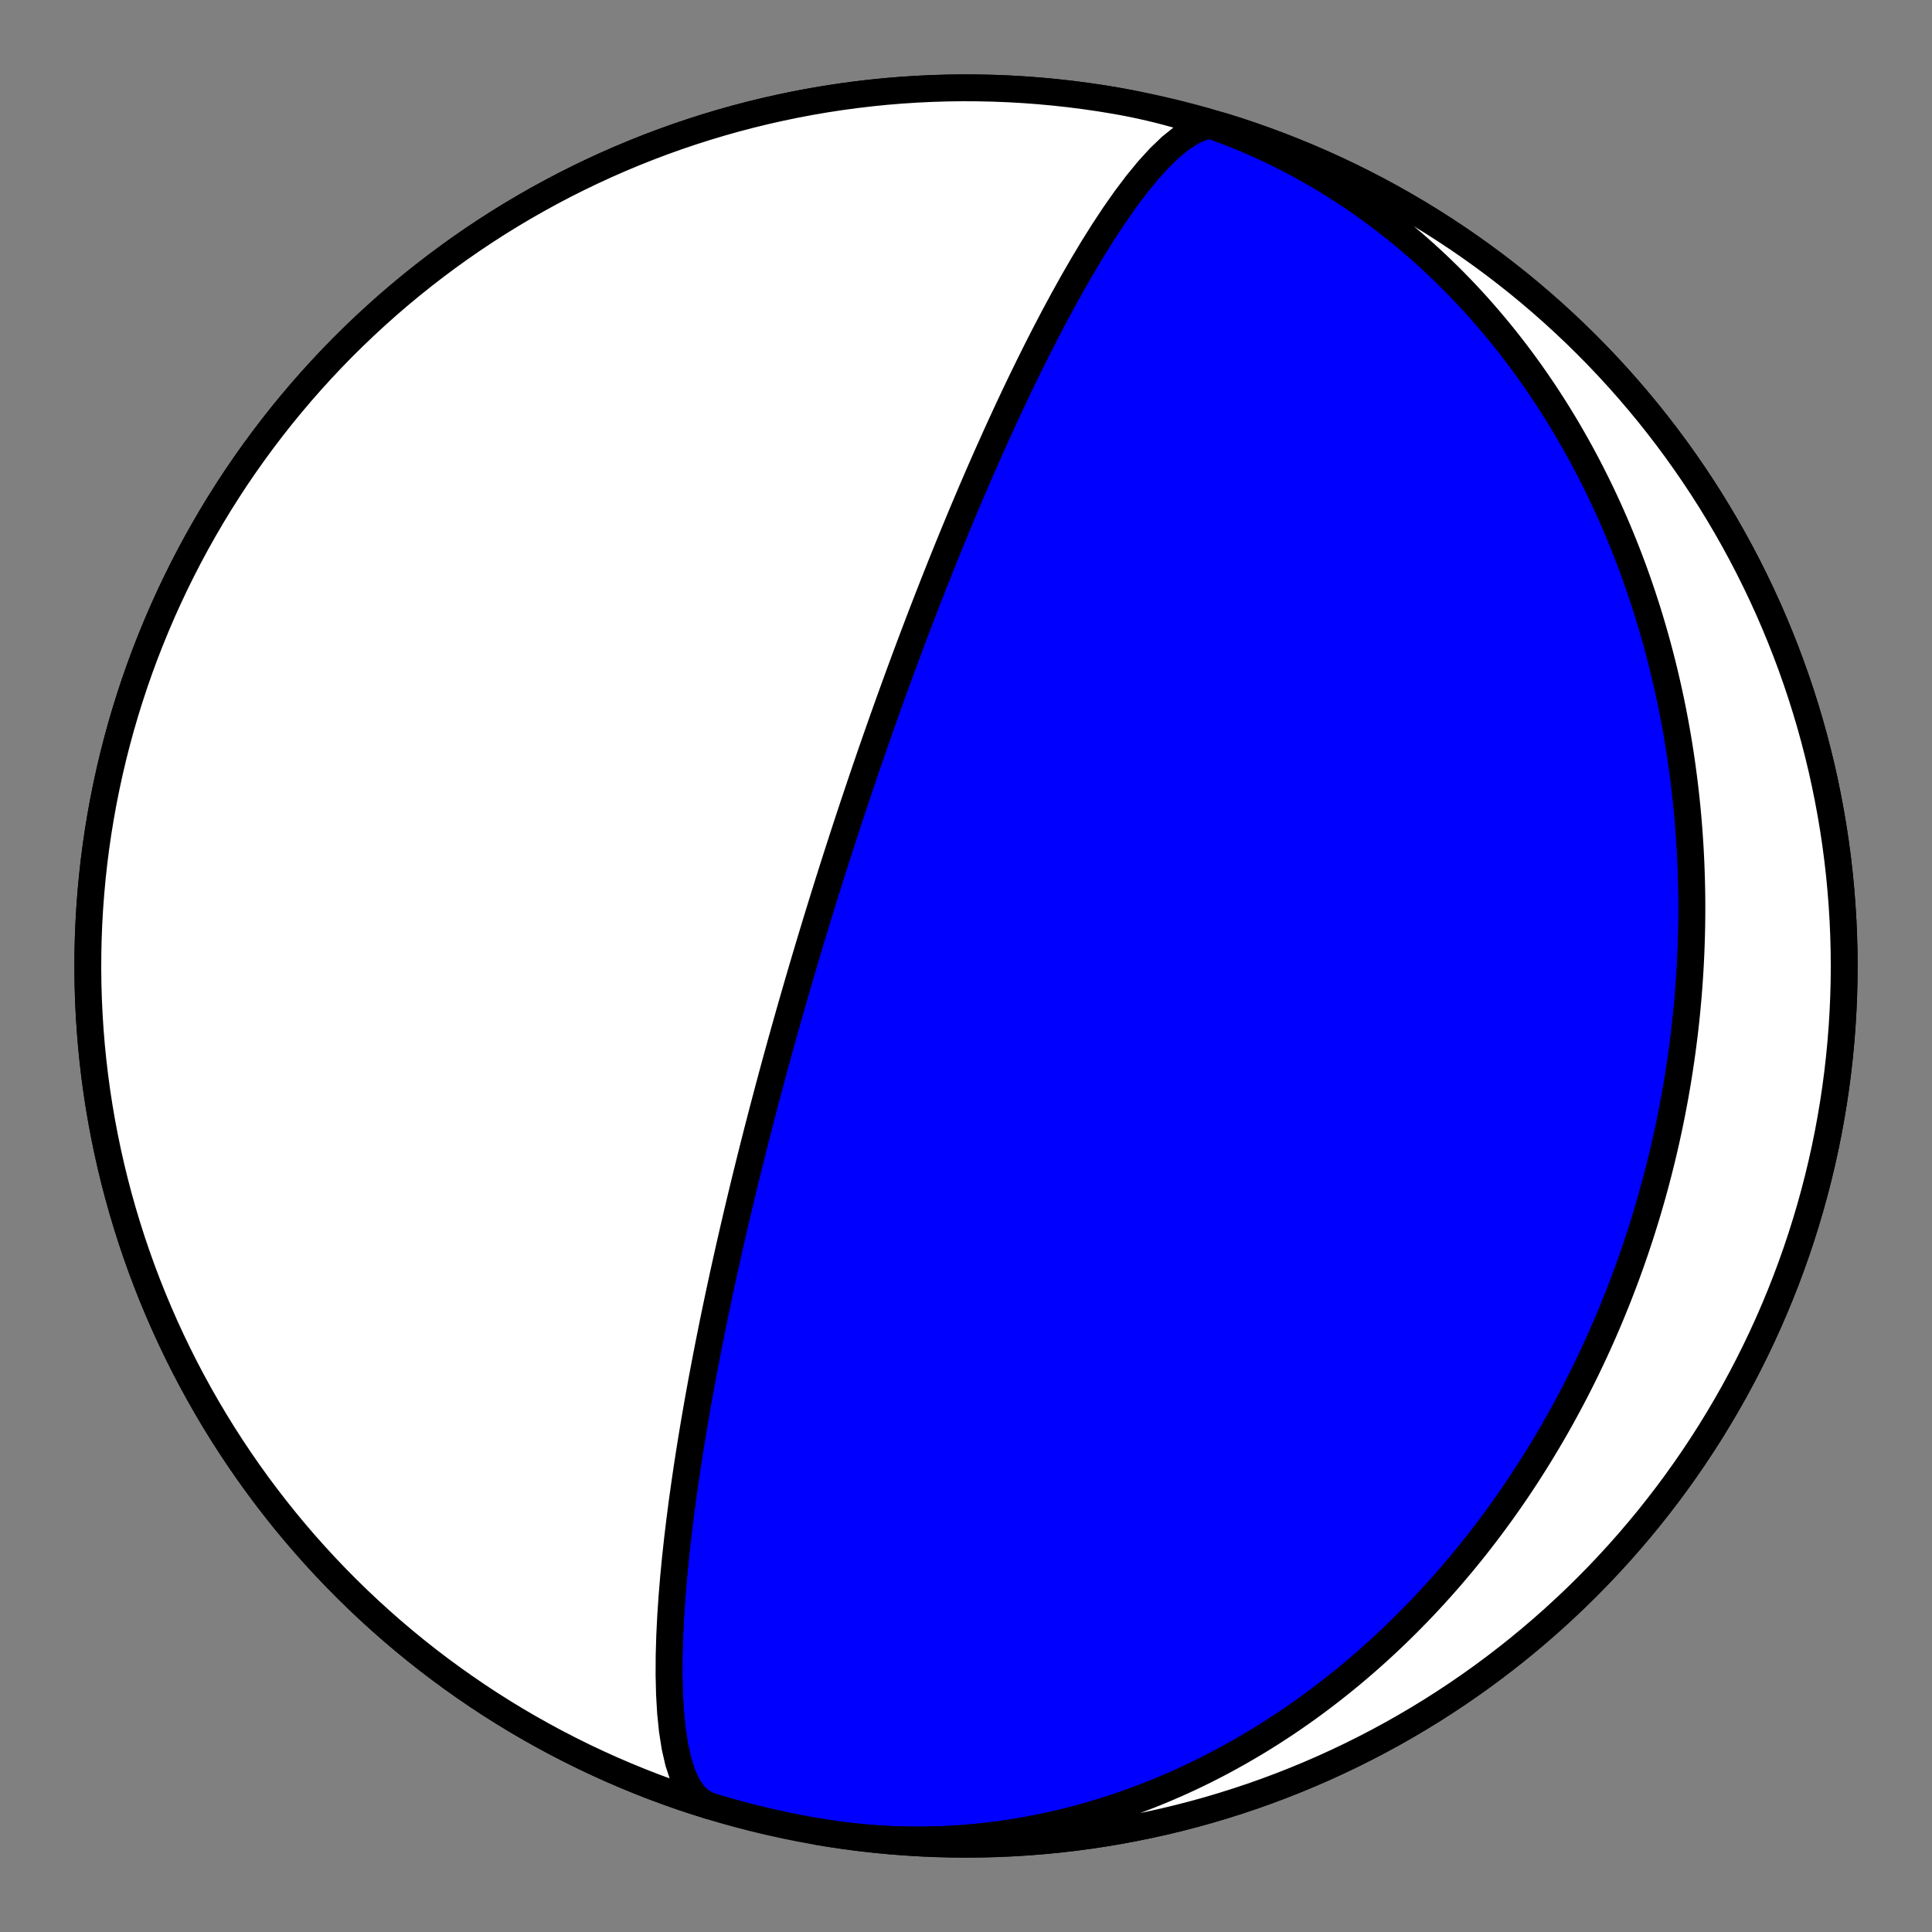
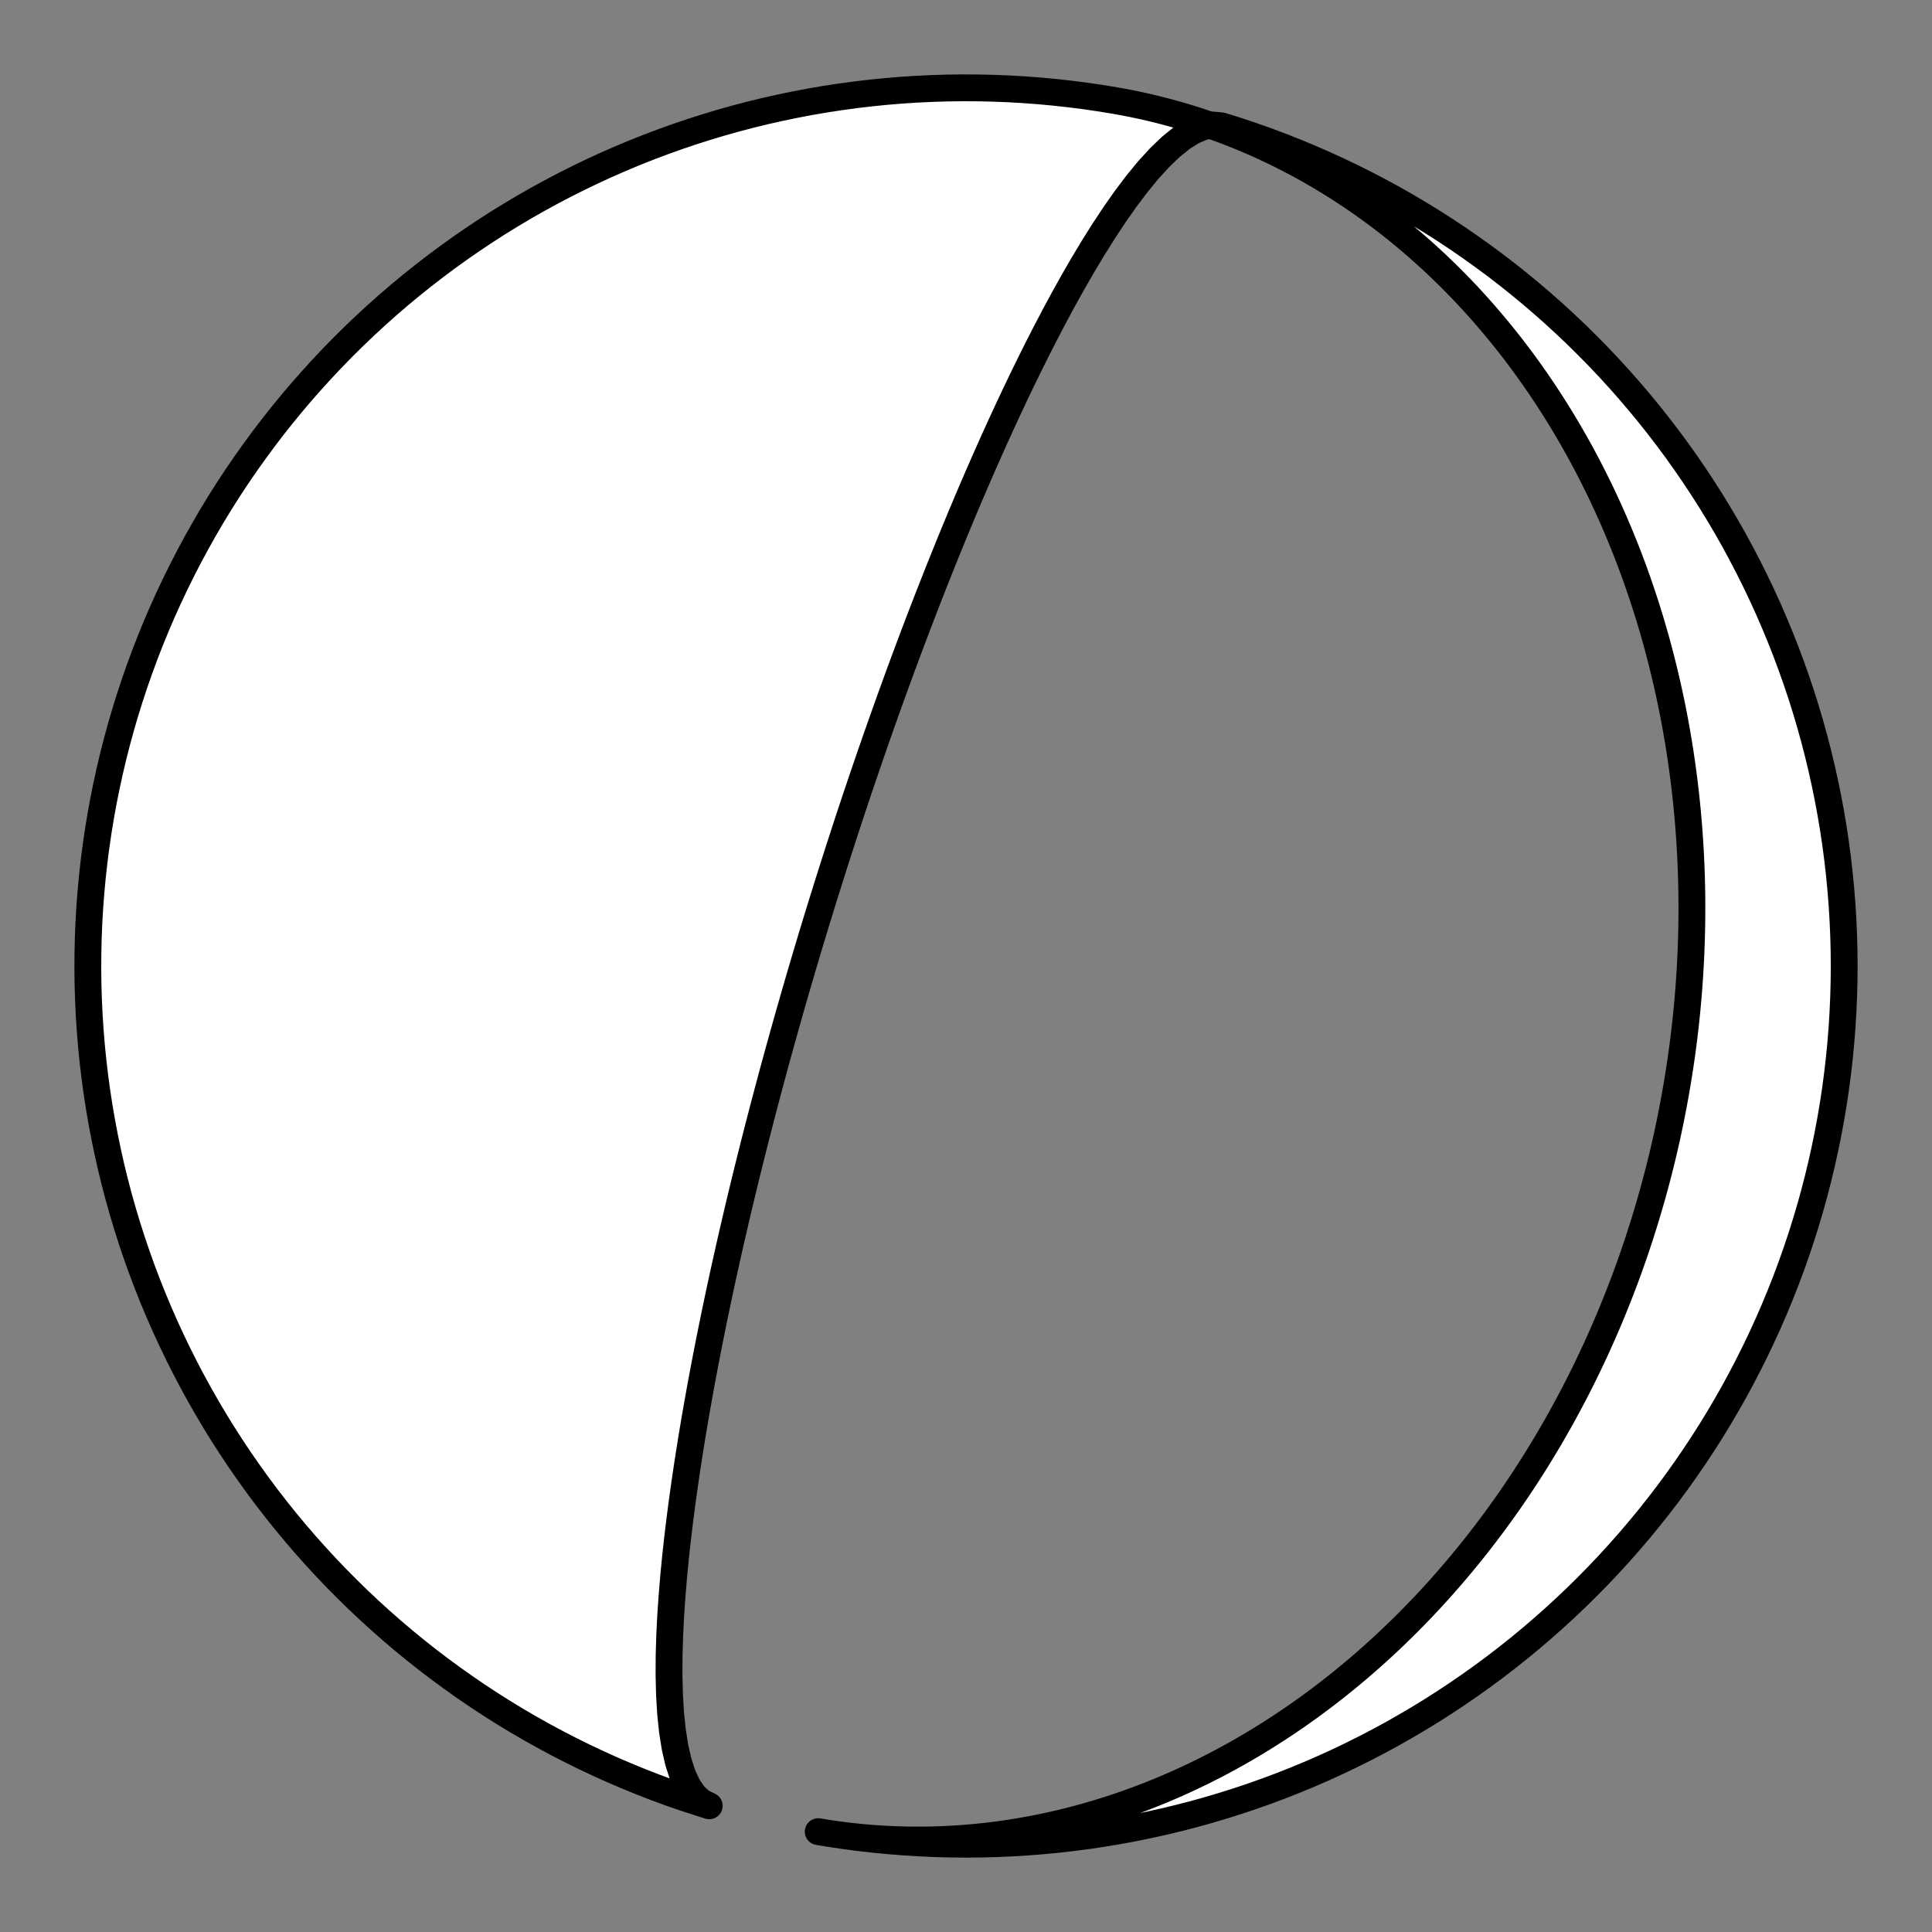
<svg xmlns="http://www.w3.org/2000/svg" height="144pt" version="1.1" viewBox="0 0 144 144" width="144pt">
  <rect x="0" y="0" width="144" height="144" fill="#808080" stroke="none" />
  <defs>
    <style type="text/css">*{stroke-linecap:butt;stroke-linejoin:round;}</style>
  </defs>
  <g id="figure_1">
    <g id="patch_1">
      <path d="M 0 144  L 144 144  L 144 0  L 0 0  z " style="fill:none;" />
    </g>
    <g id="axes_1">
      <g id="PatchCollection_1">
-         <path clip-path="url(#p6a7707f0e3)" d="M 52.863 134.594  L 52.268 134.305  L 51.739 133.822  L 51.278 133.155  L 50.886 132.319  L 50.564 131.331  L 50.308 130.211  L 50.115 128.981  L 49.98 127.662  L 49.899 126.275  L 49.865 124.84  L 49.872 123.374  L 49.916 121.893  L 49.99 120.411  L 50.091 118.939  L 50.212 117.486  L 50.351 116.06  L 50.504 114.666  L 50.667 113.309  L 50.838 111.991  L 51.016 110.714  L 51.197 109.481  L 51.38 108.29  L 51.565 107.142  L 51.749 106.037  L 51.933 104.974  L 52.115 103.951  L 52.294 102.967  L 52.472 102.022  L 52.646 101.113  L 52.816 100.24  L 52.984 99.4  L 53.147 98.593  L 53.307 97.816  L 53.464 97.068  L 53.616 96.349  L 53.765 95.656  L 53.91 94.988  L 54.052 94.345  L 54.19 93.725  L 54.324 93.126  L 54.455 92.548  L 54.583 91.991  L 54.708 91.451  L 54.829 90.93  L 54.947 90.426  L 55.063 89.938  L 55.175 89.466  L 55.285 89.008  L 55.392 88.565  L 55.496 88.135  L 55.598 87.717  L 55.698 87.312  L 55.795 86.919  L 55.89 86.536  L 55.983 86.164  L 56.074 85.803  L 56.162 85.451  L 56.249 85.109  L 56.334 84.775  L 56.417 84.45  L 56.498 84.133  L 56.578 83.824  L 56.656 83.523  L 56.732 83.228  L 56.807 82.941  L 56.88 82.66  L 56.952 82.385  L 57.023 82.117  L 57.092 81.855  L 57.16 81.598  L 57.227 81.347  L 57.292 81.1  L 57.357 80.859  L 57.42 80.623  L 57.482 80.391  L 57.543 80.164  L 57.603 79.941  L 57.663 79.723  L 57.721 79.508  L 57.778 79.297  L 57.835 79.09  L 57.89 78.887  L 57.945 78.687  L 57.999 78.49  L 58.052 78.297  L 58.105 78.107  L 58.157 77.92  L 58.208 77.735  L 58.258 77.554  L 58.308 77.375  L 58.357 77.199  L 58.405 77.025  L 58.453 76.854  L 58.501 76.686  L 58.547 76.519  L 58.594 76.355  L 58.639 76.193  L 58.685 76.033  L 58.729 75.875  L 58.773 75.719  L 58.817 75.565  L 58.861 75.412  L 58.903 75.262  L 58.946 75.113  L 58.988 74.966  L 59.03 74.82  L 59.071 74.676  L 59.112 74.533  L 59.153 74.392  L 59.193 74.252  L 59.233 74.114  L 59.272 73.977  L 59.312 73.841  L 59.351 73.706  L 59.389 73.573  L 59.428 73.441  L 59.466 73.309  L 59.504 73.179  L 59.542 73.05  L 59.579 72.922  L 59.616 72.795  L 59.653 72.668  L 59.69 72.543  L 59.727 72.419  L 59.763 72.295  L 59.799 72.172  L 59.835 72.05  L 59.871 71.928  L 59.907 71.808  L 59.942 71.688  L 59.978 71.568  L 60.013 71.449  L 60.048 71.331  L 60.083 71.213  L 60.118 71.096  L 60.153 70.98  L 60.187 70.864  L 60.222 70.748  L 60.256 70.633  L 60.291 70.518  L 60.325 70.403  L 60.359 70.289  L 60.394 70.176  L 60.428 70.062  L 60.462 69.949  L 60.496 69.836  L 60.53 69.724  L 60.564 69.611  L 60.598 69.499  L 60.632 69.387  L 60.666 69.275  L 60.7 69.164  L 60.734 69.052  L 60.767 68.941  L 60.801 68.829  L 60.835 68.718  L 60.869 68.607  L 60.903 68.495  L 60.937 68.384  L 60.972 68.273  L 61.006 68.161  L 61.04 68.05  L 61.074 67.938  L 61.109 67.827  L 61.143 67.715  L 61.178 67.603  L 61.212 67.491  L 61.247 67.379  L 61.282 67.266  L 61.317 67.153  L 61.352 67.04  L 61.387 66.927  L 61.423 66.813  L 61.458 66.699  L 61.494 66.585  L 61.53 66.47  L 61.566 66.355  L 61.602 66.239  L 61.638 66.123  L 61.675 66.007  L 61.711 65.89  L 61.748 65.772  L 61.786 65.654  L 61.823 65.535  L 61.861 65.416  L 61.899 65.296  L 61.937 65.176  L 61.975 65.054  L 62.014 64.932  L 62.053 64.809  L 62.092 64.686  L 62.132 64.561  L 62.171 64.436  L 62.212 64.31  L 62.252 64.183  L 62.293 64.055  L 62.334 63.926  L 62.376 63.796  L 62.418 63.665  L 62.461 63.533  L 62.504 63.4  L 62.547 63.265  L 62.591 63.13  L 62.635 62.993  L 62.68 62.855  L 62.725 62.715  L 62.77 62.574  L 62.817 62.432  L 62.863 62.288  L 62.911 62.143  L 62.959 61.996  L 63.007 61.847  L 63.056 61.697  L 63.106 61.545  L 63.157 61.391  L 63.208 61.236  L 63.26 61.078  L 63.312 60.918  L 63.366 60.757  L 63.42 60.593  L 63.475 60.427  L 63.531 60.259  L 63.588 60.088  L 63.645 59.915  L 63.704 59.739  L 63.763 59.561  L 63.824 59.38  L 63.886 59.197  L 63.948 59.01  L 64.012 58.82  L 64.077 58.628  L 64.143 58.432  L 64.211 58.233  L 64.279 58.03  L 64.349 57.824  L 64.421 57.614  L 64.494 57.4  L 64.568 57.182  L 64.644 56.961  L 64.722 56.735  L 64.801 56.504  L 64.882 56.269  L 64.965 56.029  L 65.05 55.784  L 65.137 55.534  L 65.226 55.278  L 65.317 55.017  L 65.411 54.751  L 65.507 54.478  L 65.605 54.199  L 65.706 53.913  L 65.809 53.621  L 65.916 53.321  L 66.025 53.014  L 66.138 52.699  L 66.253 52.377  L 66.372 52.046  L 66.495 51.706  L 66.621 51.357  L 66.752 50.998  L 66.886 50.63  L 67.025 50.251  L 67.168 49.861  L 67.316 49.46  L 67.469 49.047  L 67.628 48.621  L 67.792 48.183  L 67.962 47.731  L 68.138 47.264  L 68.321 46.782  L 68.51 46.285  L 68.707 45.771  L 68.912 45.24  L 69.125 44.691  L 69.347 44.122  L 69.578 43.534  L 69.819 42.925  L 70.07 42.294  L 70.332 41.64  L 70.606 40.962  L 70.892 40.259  L 71.192 39.53  L 71.505 38.774  L 71.834 37.988  L 72.178 37.174  L 72.539 36.328  L 72.918 35.45  L 73.316 34.54  L 73.734 33.596  L 74.173 32.617  L 74.634 31.603  L 75.119 30.554  L 75.629 29.47  L 76.164 28.351  L 76.727 27.199  L 77.317 26.015  L 77.936 24.803  L 78.584 23.566  L 79.262 22.308  L 79.969 21.037  L 80.705 19.761  L 81.468 18.489  L 82.256 17.233  L 83.066 16.007  L 83.894 14.828  L 84.736 13.711  L 85.584 12.678  L 86.433 11.748  L 87.273 10.941  L 88.097 10.278  L 88.894 9.776  L 89.655 9.452  L 90.372 9.317  L 91.037 9.378  L 91.137 9.406  L 92.227 9.749  L 93.31 10.112  L 94.387 10.493  L 95.457 10.893  L 96.52 11.312  L 97.575 11.749  L 98.623 12.204  L 99.662 12.678  L 100.693 13.17  L 101.716 13.68  L 102.729 14.207  L 103.733 14.752  L 104.727 15.315  L 105.712 15.895  L 106.686 16.491  L 107.649 17.105  L 108.602 17.736  L 109.543 18.383  L 110.473 19.046  L 111.392 19.726  L 112.298 20.421  L 113.192 21.132  L 114.073 21.859  L 114.942 22.601  L 115.798 23.358  L 116.64 24.13  L 117.469 24.916  L 118.283 25.717  L 119.084 26.531  L 119.87 27.36  L 120.642 28.202  L 121.399 29.058  L 122.141 29.927  L 122.868 30.808  L 123.579 31.702  L 124.274 32.608  L 124.954 33.527  L 125.617 34.457  L 126.264 35.398  L 126.895 36.351  L 127.509 37.314  L 128.105 38.288  L 128.685 39.273  L 129.248 40.267  L 129.793 41.271  L 130.32 42.284  L 130.83 43.307  L 131.322 44.338  L 131.796 45.377  L 132.251 46.425  L 132.688 47.48  L 133.107 48.543  L 133.507 49.613  L 133.888 50.69  L 134.251 51.773  L 134.594 52.863  L 134.919 53.958  L 135.224 55.059  L 135.51 56.165  L 135.777 57.276  L 136.024 58.391  L 136.252 59.511  L 136.46 60.634  L 136.649 61.761  L 136.818 62.89  L 136.967 64.023  L 137.096 65.158  L 137.205 66.295  L 137.295 67.434  L 137.365 68.574  L 137.415 69.716  L 137.445 70.858  L 137.455 72  L 137.445 73.142  L 137.415 74.284  L 137.365 75.426  L 137.295 76.566  L 137.205 77.705  L 137.096 78.842  L 136.967 79.977  L 136.818 81.11  L 136.649 82.239  L 136.46 83.366  L 136.252 84.489  L 136.024 85.609  L 135.777 86.724  L 135.51 87.835  L 135.224 88.941  L 134.919 90.042  L 134.594 91.137  L 134.251 92.227  L 133.888 93.31  L 133.507 94.387  L 133.107 95.457  L 132.688 96.52  L 132.251 97.575  L 131.796 98.623  L 131.322 99.662  L 130.83 100.693  L 130.32 101.716  L 129.793 102.729  L 129.248 103.733  L 128.685 104.727  L 128.105 105.712  L 127.509 106.686  L 126.895 107.649  L 126.264 108.602  L 125.617 109.543  L 124.954 110.473  L 124.274 111.392  L 123.579 112.298  L 122.868 113.192  L 122.141 114.073  L 121.399 114.942  L 120.642 115.798  L 119.87 116.64  L 119.084 117.469  L 118.283 118.283  L 117.469 119.084  L 116.64 119.87  L 115.798 120.642  L 114.942 121.399  L 114.073 122.141  L 113.192 122.868  L 112.298 123.579  L 111.392 124.274  L 110.473 124.954  L 109.543 125.617  L 108.602 126.264  L 107.649 126.895  L 106.686 127.509  L 105.712 128.105  L 104.727 128.685  L 103.733 129.248  L 102.729 129.793  L 101.716 130.32  L 100.693 130.83  L 99.662 131.322  L 98.623 131.796  L 97.575 132.251  L 96.52 132.688  L 95.457 133.107  L 94.387 133.507  L 93.31 133.888  L 92.227 134.251  L 91.137 134.594  L 90.042 134.919  L 88.941 135.224  L 87.835 135.51  L 86.724 135.777  L 85.609 136.024  L 84.489 136.252  L 83.366 136.46  L 82.239 136.649  L 81.11 136.818  L 79.977 136.967  L 78.842 137.096  L 77.705 137.205  L 76.566 137.295  L 75.426 137.365  L 74.284 137.415  L 73.142 137.445  L 72 137.455  L 70.858 137.445  L 69.716 137.415  L 68.574 137.365  L 67.434 137.295  L 66.295 137.205  L 65.158 137.096  L 64.023 136.967  L 62.89 136.818  L 61.761 136.649  L 60.634 136.46  L 59.511 136.252  L 58.391 136.024  L 57.276 135.777  L 56.165 135.51  L 55.059 135.224  L 53.958 134.919  L 52.863 134.594  L 51.773 134.251  L 50.69 133.888  L 49.613 133.507  L 48.543 133.107  L 47.48 132.688  L 46.425 132.251  L 45.377 131.796  L 44.338 131.322  L 43.307 130.83  L 42.284 130.32  L 41.271 129.793  L 40.267 129.248  L 39.273 128.685  L 38.288 128.105  L 37.314 127.509  L 36.351 126.895  L 35.398 126.264  L 34.457 125.617  L 33.527 124.954  L 32.608 124.274  L 31.702 123.579  L 30.808 122.868  L 29.927 122.141  L 29.058 121.399  L 28.202 120.642  L 27.36 119.87  L 26.531 119.084  L 25.717 118.283  L 24.916 117.469  L 24.13 116.64  L 23.358 115.798  L 22.601 114.942  L 21.859 114.073  L 21.132 113.192  L 20.421 112.298  L 19.726 111.392  L 19.046 110.473  L 18.383 109.543  L 17.736 108.602  L 17.105 107.649  L 16.491 106.686  L 15.895 105.712  L 15.315 104.727  L 14.752 103.733  L 14.207 102.729  L 13.68 101.716  L 13.17 100.693  L 12.678 99.662  L 12.204 98.623  L 11.749 97.575  L 11.312 96.52  L 10.893 95.457  L 10.493 94.387  L 10.112 93.31  L 9.749 92.227  L 9.406 91.137  L 9.081 90.042  L 8.776 88.941  L 8.49 87.835  L 8.223 86.724  L 7.976 85.609  L 7.748 84.489  L 7.54 83.366  L 7.351 82.239  L 7.182 81.11  L 7.033 79.977  L 6.904 78.842  L 6.795 77.705  L 6.705 76.566  L 6.635 75.426  L 6.585 74.284  L 6.555 73.142  L 6.545 72  L 6.555 70.858  L 6.585 69.716  L 6.635 68.574  L 6.705 67.434  L 6.795 66.295  L 6.904 65.158  L 7.033 64.023  L 7.182 62.89  L 7.351 61.761  L 7.54 60.634  L 7.748 59.511  L 7.976 58.391  L 8.223 57.276  L 8.49 56.165  L 8.776 55.059  L 9.081 53.958  L 9.406 52.863  L 9.749 51.773  L 10.112 50.69  L 10.493 49.613  L 10.893 48.543  L 11.312 47.48  L 11.749 46.425  L 12.204 45.377  L 12.678 44.338  L 13.17 43.307  L 13.68 42.284  L 14.207 41.271  L 14.752 40.267  L 15.315 39.273  L 15.895 38.288  L 16.491 37.314  L 17.105 36.351  L 17.736 35.398  L 18.383 34.457  L 19.046 33.527  L 19.726 32.608  L 20.421 31.702  L 21.132 30.808  L 21.859 29.927  L 22.601 29.058  L 23.358 28.202  L 24.13 27.36  L 24.916 26.531  L 25.717 25.717  L 26.531 24.916  L 27.36 24.13  L 28.202 23.358  L 29.058 22.601  L 29.927 21.859  L 30.808 21.132  L 31.702 20.421  L 32.608 19.726  L 33.527 19.046  L 34.457 18.383  L 35.398 17.736  L 36.351 17.105  L 37.314 16.491  L 38.288 15.895  L 39.273 15.315  L 40.267 14.752  L 41.271 14.207  L 42.284 13.68  L 43.307 13.17  L 44.338 12.678  L 45.377 12.204  L 46.425 11.749  L 47.48 11.312  L 48.543 10.893  L 49.613 10.493  L 50.69 10.112  L 51.773 9.749  L 52.863 9.406  L 53.958 9.081  L 55.059 8.776  L 56.165 8.49  L 57.276 8.223  L 58.391 7.976  L 59.511 7.748  L 60.634 7.54  L 61.761 7.351  L 62.89 7.182  L 64.023 7.033  L 65.158 6.904  L 66.295 6.795  L 67.434 6.705  L 68.574 6.635  L 69.716 6.585  L 70.858 6.555  L 72 6.545  L 73.142 6.555  L 74.284 6.585  L 75.426 6.635  L 76.566 6.705  L 77.705 6.795  L 78.842 6.904  L 79.977 7.033  L 81.11 7.182  L 82.239 7.351  L 83.118 7.497  L 83.762 7.613  L 84.405 7.738  L 85.045 7.873  L 85.683 8.018  L 86.319 8.171  L 86.953 8.335  L 87.584 8.507  L 88.212 8.689  L 88.838 8.88  L 89.46 9.08  L 90.079 9.29  L 90.695 9.508  L 91.308 9.735  L 91.917 9.971  L 92.522 10.215  L 93.123 10.469  L 93.721 10.73  L 94.314 11.001  L 94.903 11.279  L 95.488 11.566  L 96.068 11.861  L 96.644 12.163  L 97.215 12.474  L 97.782 12.792  L 98.343 13.118  L 98.9 13.452  L 99.452 13.793  L 99.998 14.141  L 100.539 14.496  L 101.075 14.858  L 101.606 15.227  L 102.131 15.603  L 102.651 15.986  L 103.165 16.374  L 103.673 16.77  L 104.176 17.171  L 104.673 17.578  L 105.164 17.991  L 105.649 18.41  L 106.129 18.835  L 106.602 19.265  L 107.07 19.7  L 107.531 20.141  L 107.987 20.586  L 108.436 21.037  L 108.879 21.492  L 109.317 21.952  L 109.748 22.416  L 110.173 22.885  L 110.591 23.358  L 111.004 23.835  L 111.41 24.316  L 111.811 24.801  L 112.205 25.289  L 112.593 25.782  L 112.975 26.277  L 113.35 26.776  L 113.72 27.279  L 114.083 27.784  L 114.44 28.292  L 114.791 28.804  L 115.136 29.318  L 115.475 29.834  L 115.808 30.353  L 116.135 30.875  L 116.456 31.399  L 116.771 31.925  L 117.079 32.454  L 117.382 32.984  L 117.679 33.516  L 117.971 34.05  L 118.256 34.586  L 118.536 35.124  L 118.809 35.663  L 119.077 36.203  L 119.34 36.745  L 119.596 37.289  L 119.847 37.833  L 120.093 38.379  L 120.333 38.926  L 120.567 39.474  L 120.796 40.023  L 121.019 40.572  L 121.238 41.123  L 121.45 41.674  L 121.658 42.226  L 121.86 42.779  L 122.057 43.332  L 122.248 43.886  L 122.435 44.44  L 122.616 44.995  L 122.793 45.55  L 122.964 46.105  L 123.13 46.661  L 123.291 47.216  L 123.448 47.772  L 123.599 48.329  L 123.746 48.885  L 123.888 49.441  L 124.025 49.997  L 124.157 50.554  L 124.285 51.11  L 124.408 51.666  L 124.527 52.222  L 124.641 52.778  L 124.75 53.334  L 124.855 53.889  L 124.955 54.445  L 125.051 55  L 125.143 55.555  L 125.23 56.109  L 125.313 56.663  L 125.391 57.217  L 125.465 57.771  L 125.535 58.324  L 125.601 58.877  L 125.663 59.429  L 125.72 59.981  L 125.774 60.532  L 125.823 61.083  L 125.868 61.634  L 125.909 62.184  L 125.946 62.734  L 125.98 63.283  L 126.009 63.831  L 126.034 64.379  L 126.055 64.927  L 126.073 65.474  L 126.086 66.02  L 126.096 66.566  L 126.102 67.112  L 126.104 67.656  L 126.102 68.201  L 126.097 68.744  L 126.087 69.287  L 126.074 69.83  L 126.057 70.372  L 126.037 70.913  L 126.013 71.454  L 125.985 71.994  L 125.953 72.534  L 125.918 73.073  L 125.879 73.611  L 125.837 74.149  L 125.791 74.686  L 125.741 75.222  L 125.688 75.758  L 125.631 76.294  L 125.57 76.828  L 125.506 77.363  L 125.438 77.896  L 125.367 78.429  L 125.292 78.961  L 125.213 79.493  L 125.131 80.024  L 125.046 80.554  L 124.956 81.084  L 124.864 81.614  L 124.767 82.142  L 124.667 82.67  L 124.564 83.198  L 124.457 83.724  L 124.346 84.25  L 124.232 84.776  L 124.114 85.301  L 123.993 85.825  L 123.868 86.349  L 123.739 86.872  L 123.607 87.394  L 123.471 87.916  L 123.332 88.437  L 123.189 88.957  L 123.042 89.477  L 122.892 89.996  L 122.738 90.515  L 122.58 91.032  L 122.419 91.549  L 122.254 92.066  L 122.085 92.581  L 121.913 93.096  L 121.737 93.611  L 121.557 94.124  L 121.373 94.637  L 121.186 95.149  L 120.994 95.66  L 120.799 96.171  L 120.6 96.681  L 120.397 97.189  L 120.191 97.698  L 119.98 98.205  L 119.766 98.711  L 119.547 99.217  L 119.325 99.722  L 119.099 100.225  L 118.869 100.728  L 118.634 101.23  L 118.396 101.731  L 118.154 102.231  L 117.907 102.73  L 117.657 103.228  L 117.402 103.725  L 117.143 104.221  L 116.88 104.715  L 116.613 105.209  L 116.342 105.701  L 116.067 106.192  L 115.787 106.682  L 115.503 107.171  L 115.214 107.658  L 114.921 108.144  L 114.624 108.629  L 114.323 109.112  L 114.017 109.593  L 113.707 110.074  L 113.392 110.552  L 113.073 111.029  L 112.749 111.504  L 112.421 111.978  L 112.088 112.45  L 111.751 112.92  L 111.409 113.388  L 111.062 113.854  L 110.711 114.318  L 110.355 114.781  L 109.995 115.241  L 109.629 115.699  L 109.259 116.155  L 108.885 116.608  L 108.505 117.059  L 108.121 117.508  L 107.732 117.954  L 107.338 118.398  L 106.939 118.839  L 106.536 119.277  L 106.128 119.712  L 105.714 120.145  L 105.296 120.574  L 104.873 121.001  L 104.445 121.424  L 104.013 121.845  L 103.575 122.261  L 103.132 122.675  L 102.685 123.085  L 102.232 123.491  L 101.775 123.894  L 101.313 124.293  L 100.846 124.688  L 100.374 125.079  L 99.897 125.466  L 99.415 125.849  L 98.928 126.227  L 98.437 126.601  L 97.94 126.971  L 97.439 127.336  L 96.933 127.696  L 96.422 128.052  L 95.907 128.402  L 95.386 128.747  L 94.861 129.087  L 94.332 129.422  L 93.798 129.752  L 93.259 130.075  L 92.715 130.393  L 92.168 130.706  L 91.615 131.012  L 91.059 131.313  L 90.498 131.607  L 89.933 131.895  L 89.363 132.177  L 88.789 132.452  L 88.212 132.72  L 87.63 132.982  L 87.044 133.236  L 86.455 133.484  L 85.862 133.725  L 85.265 133.958  L 84.664 134.184  L 84.06 134.403  L 83.452 134.614  L 82.842 134.817  L 82.228 135.013  L 81.61 135.201  L 80.99 135.38  L 80.367 135.552  L 79.741 135.715  L 79.113 135.87  L 78.482 136.016  L 77.848 136.154  L 77.212 136.283  L 76.574 136.404  L 75.934 136.516  L 75.292 136.619  L 74.649 136.713  L 74.003 136.798  L 73.356 136.873  L 72.708 136.94  L 72.059 136.997  L 71.408 137.046  L 70.757 137.084  L 70.105 137.114  L 69.452 137.134  L 68.799 137.144  L 68.146 137.145  L 67.492 137.136  L 66.839 137.118  L 66.185 137.09  L 65.532 137.053  L 64.88 137.006  L 64.228 136.949  L 63.577 136.883  L 62.927 136.807  L 62.278 136.721  L 61.631 136.626  L 60.985 136.521  L 60.882 136.503  L 62.009 136.688  L 63.14 136.852  L 64.273 136.997  L 65.409 137.122  L 66.546 137.227  L 67.685 137.312  L 68.826 137.378  L 69.967 137.423  L 71.109 137.448  L 72.252 137.454  L 73.394 137.44  L 74.536 137.405  L 75.677 137.351  L 76.817 137.277  L 77.956 137.183  L 79.092 137.069  L 80.227 136.935  L 81.359 136.782  L 82.488 136.609  L 83.614 136.416  L 84.736 136.203  L 85.855 135.971  L 86.969 135.72  L 88.079 135.449  L 89.184 135.159  L 90.284 134.849  L 91.378 134.52  L 92.466 134.173  L 93.548 133.806  L 94.623 133.421  L 95.692 133.016  L 96.753 132.594  L 97.807 132.152  L 98.853 131.693  L 99.89 131.215  L 100.919 130.719  L 101.94 130.206  L 102.951 129.674  L 103.953 129.125  L 104.945 128.559  L 105.927 127.975  L 106.899 127.375  L 107.86 126.757  L 108.81 126.123  L 109.749 125.472  L 110.677 124.805  L 111.592 124.122  L 112.496 123.423  L 113.387 122.709  L 114.266 121.979  L 115.132 121.234  L 115.984 120.473  L 116.824 119.698  L 117.649 118.909  L 118.461 118.105  L 119.259 117.287  L 120.042 116.455  L 120.81 115.61  L 121.564 114.752  L 122.303 113.88  L 123.026 112.996  L 123.734 112.099  L 124.425 111.19  L 125.101 110.269  L 125.761 109.337  L 126.405 108.393  L 127.032 107.438  L 127.642 106.472  L 128.235 105.496  L 128.811 104.509  L 129.369 103.513  L 129.911 102.507  L 130.434 101.491  L 130.94 100.467  L 131.428 99.434  L 131.898 98.393  L 132.349 97.343  L 132.782 96.286  L 133.197 95.222  L 133.593 94.15  L 133.97 93.072  L 134.328 91.987  L 134.668 90.896  L 134.988 89.8  L 135.289 88.698  L 135.571 87.59  L 135.833 86.479  L 136.076 85.362  L 136.3 84.242  L 136.503 83.118  L 136.688 81.991  L 136.852 80.86  L 136.997 79.727  L 137.122 78.591  L 137.227 77.454  L 137.312 76.315  L 137.378 75.174  L 137.423 74.033  L 137.448 72.891  L 137.454 71.748  L 137.44 70.606  L 137.405 69.464  L 137.351 68.323  L 137.277 67.183  L 137.183 66.044  L 137.069 64.908  L 136.935 63.773  L 136.782 62.641  L 136.609 61.512  L 136.416 60.386  L 136.203 59.264  L 135.971 58.145  L 135.72 57.031  L 135.449 55.921  L 135.159 54.816  L 134.849 53.716  L 134.52 52.622  L 134.173 51.534  L 133.806 50.452  L 133.421 49.377  L 133.016 48.308  L 132.594 47.247  L 132.152 46.193  L 131.693 45.147  L 131.215 44.11  L 130.719 43.081  L 130.206 42.06  L 129.674 41.049  L 129.125 40.047  L 128.559 39.055  L 127.975 38.073  L 127.375 37.101  L 126.757 36.14  L 126.123 35.19  L 125.472 34.251  L 124.805 33.323  L 124.122 32.408  L 123.423 31.504  L 122.709 30.613  L 121.979 29.734  L 121.234 28.868  L 120.473 28.016  L 119.698 27.176  L 118.909 26.351  L 118.105 25.539  L 117.287 24.741  L 116.455 23.958  L 115.61 23.19  L 114.752 22.436  L 113.88 21.697  L 112.996 20.974  L 112.099 20.266  L 111.19 19.575  L 110.269 18.899  L 109.337 18.239  L 108.393 17.595  L 107.438 16.968  L 106.472 16.358  L 105.496 15.765  L 104.509 15.189  L 103.513 14.631  L 102.507 14.089  L 101.491 13.566  L 100.467 13.06  L 99.434 12.572  L 98.393 12.102  L 97.343 11.651  L 96.286 11.218  L 95.222 10.803  L 94.15 10.407  L 93.072 10.03  L 91.987 9.672  L 90.896 9.332  L 89.8 9.012  L 88.698 8.711  L 87.59 8.429  L 86.479 8.167  L 85.362 7.924  L 84.242 7.7  L 83.118 7.497  L 81.991 7.312  L 80.86 7.148  L 79.727 7.003  L 78.591 6.878  L 77.454 6.773  L 76.315 6.688  L 75.174 6.622  L 74.033 6.577  L 72.891 6.552  L 71.748 6.546  L 70.606 6.56  L 69.464 6.595  L 68.323 6.649  L 67.183 6.723  L 66.044 6.817  L 64.908 6.931  L 63.773 7.065  L 62.641 7.218  L 61.512 7.391  L 60.386 7.584  L 59.264 7.797  L 58.145 8.029  L 57.031 8.28  L 55.921 8.551  L 54.816 8.841  L 53.716 9.151  L 52.622 9.48  L 51.534 9.827  L 50.452 10.194  L 49.377 10.579  L 48.308 10.984  L 47.247 11.406  L 46.193 11.848  L 45.147 12.307  L 44.11 12.785  L 43.081 13.281  L 42.06 13.794  L 41.049 14.326  L 40.047 14.875  L 39.055 15.441  L 38.073 16.025  L 37.101 16.625  L 36.14 17.243  L 35.19 17.877  L 34.251 18.528  L 33.323 19.195  L 32.408 19.878  L 31.504 20.577  L 30.613 21.291  L 29.734 22.021  L 28.868 22.766  L 28.016 23.527  L 27.176 24.302  L 26.351 25.091  L 25.539 25.895  L 24.741 26.713  L 23.958 27.545  L 23.19 28.39  L 22.436 29.248  L 21.697 30.12  L 20.974 31.004  L 20.266 31.901  L 19.575 32.81  L 18.899 33.731  L 18.239 34.663  L 17.595 35.607  L 16.968 36.562  L 16.358 37.528  L 15.765 38.504  L 15.189 39.491  L 14.631 40.487  L 14.089 41.493  L 13.566 42.509  L 13.06 43.533  L 12.572 44.566  L 12.102 45.607  L 11.651 46.657  L 11.218 47.714  L 10.803 48.778  L 10.407 49.85  L 10.03 50.928  L 9.672 52.013  L 9.332 53.104  L 9.012 54.2  L 8.711 55.302  L 8.429 56.41  L 8.167 57.521  L 7.924 58.638  L 7.7 59.758  L 7.497 60.882  L 7.312 62.009  L 7.148 63.14  L 7.003 64.273  L 6.878 65.409  L 6.773 66.546  L 6.688 67.685  L 6.622 68.826  L 6.577 69.967  L 6.552 71.109  L 6.546 72.252  L 6.56 73.394  L 6.595 74.536  L 6.649 75.677  L 6.723 76.817  L 6.817 77.956  L 6.931 79.092  L 7.065 80.227  L 7.218 81.359  L 7.391 82.488  L 7.584 83.614  L 7.797 84.736  L 8.029 85.855  L 8.28 86.969  L 8.551 88.079  L 8.841 89.184  L 9.151 90.284  L 9.48 91.378  L 9.827 92.466  L 10.194 93.548  L 10.579 94.623  L 10.984 95.692  L 11.406 96.753  L 11.848 97.807  L 12.307 98.853  L 12.785 99.89  L 13.281 100.919  L 13.794 101.94  L 14.326 102.951  L 14.875 103.953  L 15.441 104.945  L 16.025 105.927  L 16.625 106.899  L 17.243 107.86  L 17.877 108.81  L 18.528 109.749  L 19.195 110.677  L 19.878 111.592  L 20.577 112.496  L 21.291 113.387  L 22.021 114.266  L 22.766 115.132  L 23.527 115.984  L 24.302 116.824  L 25.091 117.649  L 25.895 118.461  L 26.713 119.259  L 27.545 120.042  L 28.39 120.81  L 29.248 121.564  L 30.12 122.303  L 31.004 123.026  L 31.901 123.734  L 32.81 124.425  L 33.731 125.101  L 34.663 125.761  L 35.607 126.405  L 36.562 127.032  L 37.528 127.642  L 38.504 128.235  L 39.491 128.811  L 40.487 129.369  L 41.493 129.911  L 42.509 130.434  L 43.533 130.94  L 44.566 131.428  L 45.607 131.898  L 46.657 132.349  L 47.714 132.782  L 48.778 133.197  L 49.85 133.593  L 50.928 133.97  z " style="fill:#0000ff;stroke:#000000;stroke-width:2;" />
        <path clip-path="url(#p6a7707f0e3)" d="M 52.863 134.594  L 52.268 134.305  L 51.739 133.822  L 51.278 133.155  L 50.886 132.319  L 50.564 131.331  L 50.308 130.211  L 50.115 128.981  L 49.98 127.662  L 49.899 126.275  L 49.865 124.84  L 49.872 123.374  L 49.916 121.893  L 49.99 120.411  L 50.091 118.939  L 50.212 117.486  L 50.351 116.06  L 50.504 114.666  L 50.667 113.309  L 50.838 111.991  L 51.016 110.714  L 51.197 109.481  L 51.38 108.29  L 51.565 107.142  L 51.749 106.037  L 51.933 104.974  L 52.115 103.951  L 52.294 102.967  L 52.472 102.022  L 52.646 101.113  L 52.816 100.24  L 52.984 99.4  L 53.147 98.593  L 53.307 97.816  L 53.464 97.068  L 53.616 96.349  L 53.765 95.656  L 53.91 94.988  L 54.052 94.345  L 54.19 93.725  L 54.324 93.126  L 54.455 92.548  L 54.583 91.991  L 54.708 91.451  L 54.829 90.93  L 54.947 90.426  L 55.063 89.938  L 55.175 89.466  L 55.285 89.008  L 55.392 88.565  L 55.496 88.135  L 55.598 87.717  L 55.698 87.312  L 55.795 86.919  L 55.89 86.536  L 55.983 86.164  L 56.074 85.803  L 56.162 85.451  L 56.249 85.109  L 56.334 84.775  L 56.417 84.45  L 56.498 84.133  L 56.578 83.824  L 56.656 83.523  L 56.732 83.228  L 56.807 82.941  L 56.88 82.66  L 56.952 82.385  L 57.023 82.117  L 57.092 81.855  L 57.16 81.598  L 57.227 81.347  L 57.292 81.1  L 57.357 80.859  L 57.42 80.623  L 57.482 80.391  L 57.543 80.164  L 57.603 79.941  L 57.663 79.723  L 57.721 79.508  L 57.778 79.297  L 57.835 79.09  L 57.89 78.887  L 57.945 78.687  L 57.999 78.49  L 58.052 78.297  L 58.105 78.107  L 58.157 77.92  L 58.208 77.735  L 58.258 77.554  L 58.308 77.375  L 58.357 77.199  L 58.405 77.025  L 58.453 76.854  L 58.501 76.686  L 58.547 76.519  L 58.594 76.355  L 58.639 76.193  L 58.685 76.033  L 58.729 75.875  L 58.773 75.719  L 58.817 75.565  L 58.861 75.412  L 58.903 75.262  L 58.946 75.113  L 58.988 74.966  L 59.03 74.82  L 59.071 74.676  L 59.112 74.533  L 59.153 74.392  L 59.193 74.252  L 59.233 74.114  L 59.272 73.977  L 59.312 73.841  L 59.351 73.706  L 59.389 73.573  L 59.428 73.441  L 59.466 73.309  L 59.504 73.179  L 59.542 73.05  L 59.579 72.922  L 59.616 72.795  L 59.653 72.668  L 59.69 72.543  L 59.727 72.419  L 59.763 72.295  L 59.799 72.172  L 59.835 72.05  L 59.871 71.928  L 59.907 71.808  L 59.942 71.688  L 59.978 71.568  L 60.013 71.449  L 60.048 71.331  L 60.083 71.213  L 60.118 71.096  L 60.153 70.98  L 60.187 70.864  L 60.222 70.748  L 60.256 70.633  L 60.291 70.518  L 60.325 70.403  L 60.359 70.289  L 60.394 70.176  L 60.428 70.062  L 60.462 69.949  L 60.496 69.836  L 60.53 69.724  L 60.564 69.611  L 60.598 69.499  L 60.632 69.387  L 60.666 69.275  L 60.7 69.164  L 60.734 69.052  L 60.767 68.941  L 60.801 68.829  L 60.835 68.718  L 60.869 68.607  L 60.903 68.495  L 60.937 68.384  L 60.972 68.273  L 61.006 68.161  L 61.04 68.05  L 61.074 67.938  L 61.109 67.827  L 61.143 67.715  L 61.178 67.603  L 61.212 67.491  L 61.247 67.379  L 61.282 67.266  L 61.317 67.153  L 61.352 67.04  L 61.387 66.927  L 61.423 66.813  L 61.458 66.699  L 61.494 66.585  L 61.53 66.47  L 61.566 66.355  L 61.602 66.239  L 61.638 66.123  L 61.675 66.007  L 61.711 65.89  L 61.748 65.772  L 61.786 65.654  L 61.823 65.535  L 61.861 65.416  L 61.899 65.296  L 61.937 65.176  L 61.975 65.054  L 62.014 64.932  L 62.053 64.809  L 62.092 64.686  L 62.132 64.561  L 62.171 64.436  L 62.212 64.31  L 62.252 64.183  L 62.293 64.055  L 62.334 63.926  L 62.376 63.796  L 62.418 63.665  L 62.461 63.533  L 62.504 63.4  L 62.547 63.265  L 62.591 63.13  L 62.635 62.993  L 62.68 62.855  L 62.725 62.715  L 62.77 62.574  L 62.817 62.432  L 62.863 62.288  L 62.911 62.143  L 62.959 61.996  L 63.007 61.847  L 63.056 61.697  L 63.106 61.545  L 63.157 61.391  L 63.208 61.236  L 63.26 61.078  L 63.312 60.918  L 63.366 60.757  L 63.42 60.593  L 63.475 60.427  L 63.531 60.259  L 63.588 60.088  L 63.645 59.915  L 63.704 59.739  L 63.763 59.561  L 63.824 59.38  L 63.886 59.197  L 63.948 59.01  L 64.012 58.82  L 64.077 58.628  L 64.143 58.432  L 64.211 58.233  L 64.279 58.03  L 64.349 57.824  L 64.421 57.614  L 64.494 57.4  L 64.568 57.182  L 64.644 56.961  L 64.722 56.735  L 64.801 56.504  L 64.882 56.269  L 64.965 56.029  L 65.05 55.784  L 65.137 55.534  L 65.226 55.278  L 65.317 55.017  L 65.411 54.751  L 65.507 54.478  L 65.605 54.199  L 65.706 53.913  L 65.809 53.621  L 65.916 53.321  L 66.025 53.014  L 66.138 52.699  L 66.253 52.377  L 66.372 52.046  L 66.495 51.706  L 66.621 51.357  L 66.752 50.998  L 66.886 50.63  L 67.025 50.251  L 67.168 49.861  L 67.316 49.46  L 67.469 49.047  L 67.628 48.621  L 67.792 48.183  L 67.962 47.731  L 68.138 47.264  L 68.321 46.782  L 68.51 46.285  L 68.707 45.771  L 68.912 45.24  L 69.125 44.691  L 69.347 44.122  L 69.578 43.534  L 69.819 42.925  L 70.07 42.294  L 70.332 41.64  L 70.606 40.962  L 70.892 40.259  L 71.192 39.53  L 71.505 38.774  L 71.834 37.988  L 72.178 37.174  L 72.539 36.328  L 72.918 35.45  L 73.316 34.54  L 73.734 33.596  L 74.173 32.617  L 74.634 31.603  L 75.119 30.554  L 75.629 29.47  L 76.164 28.351  L 76.727 27.199  L 77.317 26.015  L 77.936 24.803  L 78.584 23.566  L 79.262 22.308  L 79.969 21.037  L 80.705 19.761  L 81.468 18.489  L 82.256 17.233  L 83.066 16.007  L 83.894 14.828  L 84.736 13.711  L 85.584 12.678  L 86.433 11.748  L 87.273 10.941  L 88.097 10.278  L 88.894 9.776  L 89.655 9.452  L 90.372 9.317  L 91.037 9.378  L 91.137 9.406  L 92.227 9.749  L 93.31 10.112  L 94.387 10.493  L 95.457 10.893  L 96.52 11.312  L 97.575 11.749  L 98.623 12.204  L 99.662 12.678  L 100.693 13.17  L 101.716 13.68  L 102.729 14.207  L 103.733 14.752  L 104.727 15.315  L 105.712 15.895  L 106.686 16.491  L 107.649 17.105  L 108.602 17.736  L 109.543 18.383  L 110.473 19.046  L 111.392 19.726  L 112.298 20.421  L 113.192 21.132  L 114.073 21.859  L 114.942 22.601  L 115.798 23.358  L 116.64 24.13  L 117.469 24.916  L 118.283 25.717  L 119.084 26.531  L 119.87 27.36  L 120.642 28.202  L 121.399 29.058  L 122.141 29.927  L 122.868 30.808  L 123.579 31.702  L 124.274 32.608  L 124.954 33.527  L 125.617 34.457  L 126.264 35.398  L 126.895 36.351  L 127.509 37.314  L 128.105 38.288  L 128.685 39.273  L 129.248 40.267  L 129.793 41.271  L 130.32 42.284  L 130.83 43.307  L 131.322 44.338  L 131.796 45.377  L 132.251 46.425  L 132.688 47.48  L 133.107 48.543  L 133.507 49.613  L 133.888 50.69  L 134.251 51.773  L 134.594 52.863  L 134.919 53.958  L 135.224 55.059  L 135.51 56.165  L 135.777 57.276  L 136.024 58.391  L 136.252 59.511  L 136.46 60.634  L 136.649 61.761  L 136.818 62.89  L 136.967 64.023  L 137.096 65.158  L 137.205 66.295  L 137.295 67.434  L 137.365 68.574  L 137.415 69.716  L 137.445 70.858  L 137.455 72  L 137.445 73.142  L 137.415 74.284  L 137.365 75.426  L 137.295 76.566  L 137.205 77.705  L 137.096 78.842  L 136.967 79.977  L 136.818 81.11  L 136.649 82.239  L 136.46 83.366  L 136.252 84.489  L 136.024 85.609  L 135.777 86.724  L 135.51 87.835  L 135.224 88.941  L 134.919 90.042  L 134.594 91.137  L 134.251 92.227  L 133.888 93.31  L 133.507 94.387  L 133.107 95.457  L 132.688 96.52  L 132.251 97.575  L 131.796 98.623  L 131.322 99.662  L 130.83 100.693  L 130.32 101.716  L 129.793 102.729  L 129.248 103.733  L 128.685 104.727  L 128.105 105.712  L 127.509 106.686  L 126.895 107.649  L 126.264 108.602  L 125.617 109.543  L 124.954 110.473  L 124.274 111.392  L 123.579 112.298  L 122.868 113.192  L 122.141 114.073  L 121.399 114.942  L 120.642 115.798  L 119.87 116.64  L 119.084 117.469  L 118.283 118.283  L 117.469 119.084  L 116.64 119.87  L 115.798 120.642  L 114.942 121.399  L 114.073 122.141  L 113.192 122.868  L 112.298 123.579  L 111.392 124.274  L 110.473 124.954  L 109.543 125.617  L 108.602 126.264  L 107.649 126.895  L 106.686 127.509  L 105.712 128.105  L 104.727 128.685  L 103.733 129.248  L 102.729 129.793  L 101.716 130.32  L 100.693 130.83  L 99.662 131.322  L 98.623 131.796  L 97.575 132.251  L 96.52 132.688  L 95.457 133.107  L 94.387 133.507  L 93.31 133.888  L 92.227 134.251  L 91.137 134.594  L 90.042 134.919  L 88.941 135.224  L 87.835 135.51  L 86.724 135.777  L 85.609 136.024  L 84.489 136.252  L 83.366 136.46  L 82.239 136.649  L 81.11 136.818  L 79.977 136.967  L 78.842 137.096  L 77.705 137.205  L 76.566 137.295  L 75.426 137.365  L 74.284 137.415  L 73.142 137.445  L 72 137.455  L 70.858 137.445  L 69.716 137.415  L 68.574 137.365  L 67.434 137.295  L 66.295 137.205  L 65.158 137.096  L 64.023 136.967  L 62.89 136.818  L 61.761 136.649  L 60.985 136.521  L 61.631 136.626  L 62.278 136.721  L 62.927 136.807  L 63.577 136.883  L 64.228 136.949  L 64.88 137.006  L 65.532 137.053  L 66.185 137.09  L 66.839 137.118  L 67.492 137.136  L 68.146 137.145  L 68.799 137.144  L 69.452 137.134  L 70.105 137.114  L 70.757 137.084  L 71.408 137.046  L 72.059 136.997  L 72.708 136.94  L 73.356 136.873  L 74.003 136.798  L 74.649 136.713  L 75.292 136.619  L 75.934 136.516  L 76.574 136.404  L 77.212 136.283  L 77.848 136.154  L 78.482 136.016  L 79.113 135.87  L 79.741 135.715  L 80.367 135.552  L 80.99 135.38  L 81.61 135.201  L 82.228 135.013  L 82.842 134.817  L 83.452 134.614  L 84.06 134.403  L 84.664 134.184  L 85.265 133.958  L 85.862 133.725  L 86.455 133.484  L 87.044 133.236  L 87.63 132.982  L 88.212 132.72  L 88.789 132.452  L 89.363 132.177  L 89.933 131.895  L 90.498 131.607  L 91.059 131.313  L 91.615 131.012  L 92.168 130.706  L 92.715 130.393  L 93.259 130.075  L 93.798 129.752  L 94.332 129.422  L 94.861 129.087  L 95.386 128.747  L 95.907 128.402  L 96.422 128.052  L 96.933 127.696  L 97.439 127.336  L 97.94 126.971  L 98.437 126.601  L 98.928 126.227  L 99.415 125.849  L 99.897 125.466  L 100.374 125.079  L 100.846 124.688  L 101.313 124.293  L 101.775 123.894  L 102.232 123.491  L 102.685 123.085  L 103.132 122.675  L 103.575 122.261  L 104.013 121.845  L 104.445 121.424  L 104.873 121.001  L 105.296 120.574  L 105.714 120.145  L 106.128 119.712  L 106.536 119.277  L 106.939 118.839  L 107.338 118.398  L 107.732 117.954  L 108.121 117.508  L 108.505 117.059  L 108.885 116.608  L 109.259 116.155  L 109.629 115.699  L 109.995 115.241  L 110.355 114.781  L 110.711 114.318  L 111.062 113.854  L 111.409 113.388  L 111.751 112.92  L 112.088 112.45  L 112.421 111.978  L 112.749 111.504  L 113.073 111.029  L 113.392 110.552  L 113.707 110.074  L 114.017 109.593  L 114.323 109.112  L 114.624 108.629  L 114.921 108.144  L 115.214 107.658  L 115.503 107.171  L 115.787 106.682  L 116.067 106.192  L 116.342 105.701  L 116.613 105.209  L 116.88 104.715  L 117.143 104.221  L 117.402 103.725  L 117.657 103.228  L 117.907 102.73  L 118.154 102.231  L 118.396 101.731  L 118.634 101.23  L 118.869 100.728  L 119.099 100.225  L 119.325 99.722  L 119.547 99.217  L 119.766 98.711  L 119.98 98.205  L 120.191 97.698  L 120.397 97.189  L 120.6 96.681  L 120.799 96.171  L 120.994 95.66  L 121.186 95.149  L 121.373 94.637  L 121.557 94.124  L 121.737 93.611  L 121.913 93.096  L 122.085 92.581  L 122.254 92.066  L 122.419 91.549  L 122.58 91.032  L 122.738 90.515  L 122.892 89.996  L 123.042 89.477  L 123.189 88.957  L 123.332 88.437  L 123.471 87.916  L 123.607 87.394  L 123.739 86.872  L 123.868 86.349  L 123.993 85.825  L 124.114 85.301  L 124.232 84.776  L 124.346 84.25  L 124.457 83.724  L 124.564 83.198  L 124.667 82.67  L 124.767 82.142  L 124.864 81.614  L 124.956 81.084  L 125.046 80.554  L 125.131 80.024  L 125.213 79.493  L 125.292 78.961  L 125.367 78.429  L 125.438 77.896  L 125.506 77.363  L 125.57 76.828  L 125.631 76.294  L 125.688 75.758  L 125.741 75.222  L 125.791 74.686  L 125.837 74.149  L 125.879 73.611  L 125.918 73.073  L 125.953 72.534  L 125.985 71.994  L 126.013 71.454  L 126.037 70.913  L 126.057 70.372  L 126.074 69.83  L 126.087 69.287  L 126.097 68.744  L 126.102 68.201  L 126.104 67.656  L 126.102 67.112  L 126.096 66.566  L 126.086 66.02  L 126.073 65.474  L 126.055 64.927  L 126.034 64.379  L 126.009 63.831  L 125.98 63.283  L 125.946 62.734  L 125.909 62.184  L 125.868 61.634  L 125.823 61.083  L 125.774 60.532  L 125.72 59.981  L 125.663 59.429  L 125.601 58.877  L 125.535 58.324  L 125.465 57.771  L 125.391 57.217  L 125.313 56.663  L 125.23 56.109  L 125.143 55.555  L 125.051 55  L 124.955 54.445  L 124.855 53.889  L 124.75 53.334  L 124.641 52.778  L 124.527 52.222  L 124.408 51.666  L 124.285 51.11  L 124.157 50.554  L 124.025 49.997  L 123.888 49.441  L 123.746 48.885  L 123.599 48.329  L 123.448 47.772  L 123.291 47.216  L 123.13 46.661  L 122.964 46.105  L 122.793 45.55  L 122.616 44.995  L 122.435 44.44  L 122.248 43.886  L 122.057 43.332  L 121.86 42.779  L 121.658 42.226  L 121.45 41.674  L 121.238 41.123  L 121.019 40.572  L 120.796 40.023  L 120.567 39.474  L 120.333 38.926  L 120.093 38.379  L 119.847 37.833  L 119.596 37.289  L 119.34 36.745  L 119.077 36.203  L 118.809 35.663  L 118.536 35.124  L 118.256 34.586  L 117.971 34.05  L 117.679 33.516  L 117.382 32.984  L 117.079 32.454  L 116.771 31.925  L 116.456 31.399  L 116.135 30.875  L 115.808 30.353  L 115.475 29.834  L 115.136 29.318  L 114.791 28.804  L 114.44 28.292  L 114.083 27.784  L 113.72 27.279  L 113.35 26.776  L 112.975 26.277  L 112.593 25.782  L 112.205 25.289  L 111.811 24.801  L 111.41 24.316  L 111.004 23.835  L 110.591 23.358  L 110.173 22.885  L 109.748 22.416  L 109.317 21.952  L 108.879 21.492  L 108.436 21.037  L 107.987 20.586  L 107.531 20.141  L 107.07 19.7  L 106.602 19.265  L 106.129 18.835  L 105.649 18.41  L 105.164 17.991  L 104.673 17.578  L 104.176 17.171  L 103.673 16.77  L 103.165 16.374  L 102.651 15.986  L 102.131 15.603  L 101.606 15.227  L 101.075 14.858  L 100.539 14.496  L 99.998 14.141  L 99.452 13.793  L 98.9 13.452  L 98.343 13.118  L 97.782 12.792  L 97.215 12.474  L 96.644 12.163  L 96.068 11.861  L 95.488 11.566  L 94.903 11.279  L 94.314 11.001  L 93.721 10.73  L 93.123 10.469  L 92.522 10.215  L 91.917 9.971  L 91.308 9.735  L 90.695 9.508  L 90.079 9.29  L 89.46 9.08  L 88.838 8.88  L 88.212 8.689  L 87.584 8.507  L 86.953 8.335  L 86.319 8.171  L 85.683 8.018  L 85.045 7.873  L 84.405 7.738  L 83.762 7.613  L 83.118 7.497  L 83.118 7.497  L 81.991 7.312  L 80.86 7.148  L 79.727 7.003  L 78.591 6.878  L 77.454 6.773  L 76.315 6.688  L 75.174 6.622  L 74.033 6.577  L 72.891 6.552  L 71.748 6.546  L 70.606 6.56  L 69.464 6.595  L 68.323 6.649  L 67.183 6.723  L 66.044 6.817  L 64.908 6.931  L 63.773 7.065  L 62.641 7.218  L 61.512 7.391  L 60.386 7.584  L 59.264 7.797  L 58.145 8.029  L 57.031 8.28  L 55.921 8.551  L 54.816 8.841  L 53.716 9.151  L 52.622 9.48  L 51.534 9.827  L 50.452 10.194  L 49.377 10.579  L 48.308 10.984  L 47.247 11.406  L 46.193 11.848  L 45.147 12.307  L 44.11 12.785  L 43.081 13.281  L 42.06 13.794  L 41.049 14.326  L 40.047 14.875  L 39.055 15.441  L 38.073 16.025  L 37.101 16.625  L 36.14 17.243  L 35.19 17.877  L 34.251 18.528  L 33.323 19.195  L 32.408 19.878  L 31.504 20.577  L 30.613 21.291  L 29.734 22.021  L 28.868 22.766  L 28.016 23.527  L 27.176 24.302  L 26.351 25.091  L 25.539 25.895  L 24.741 26.713  L 23.958 27.545  L 23.19 28.39  L 22.436 29.248  L 21.697 30.12  L 20.974 31.004  L 20.266 31.901  L 19.575 32.81  L 18.899 33.731  L 18.239 34.663  L 17.595 35.607  L 16.968 36.562  L 16.358 37.528  L 15.765 38.504  L 15.189 39.491  L 14.631 40.487  L 14.089 41.493  L 13.566 42.509  L 13.06 43.533  L 12.572 44.566  L 12.102 45.607  L 11.651 46.657  L 11.218 47.714  L 10.803 48.778  L 10.407 49.85  L 10.03 50.928  L 9.672 52.013  L 9.332 53.104  L 9.012 54.2  L 8.711 55.302  L 8.429 56.41  L 8.167 57.521  L 7.924 58.638  L 7.7 59.758  L 7.497 60.882  L 7.312 62.009  L 7.148 63.14  L 7.003 64.273  L 6.878 65.409  L 6.773 66.546  L 6.688 67.685  L 6.622 68.826  L 6.577 69.967  L 6.552 71.109  L 6.546 72.252  L 6.56 73.394  L 6.595 74.536  L 6.649 75.677  L 6.723 76.817  L 6.817 77.956  L 6.931 79.092  L 7.065 80.227  L 7.218 81.359  L 7.391 82.488  L 7.584 83.614  L 7.797 84.736  L 8.029 85.855  L 8.28 86.969  L 8.551 88.079  L 8.841 89.184  L 9.151 90.284  L 9.48 91.378  L 9.827 92.466  L 10.194 93.548  L 10.579 94.623  L 10.984 95.692  L 11.406 96.753  L 11.848 97.807  L 12.307 98.853  L 12.785 99.89  L 13.281 100.919  L 13.794 101.94  L 14.326 102.951  L 14.875 103.953  L 15.441 104.945  L 16.025 105.927  L 16.625 106.899  L 17.243 107.86  L 17.877 108.81  L 18.528 109.749  L 19.195 110.677  L 19.878 111.592  L 20.577 112.496  L 21.291 113.387  L 22.021 114.266  L 22.766 115.132  L 23.527 115.984  L 24.302 116.824  L 25.091 117.649  L 25.895 118.461  L 26.713 119.259  L 27.545 120.042  L 28.39 120.81  L 29.248 121.564  L 30.12 122.303  L 31.004 123.026  L 31.901 123.734  L 32.81 124.425  L 33.731 125.101  L 34.663 125.761  L 35.607 126.405  L 36.562 127.032  L 37.528 127.642  L 38.504 128.235  L 39.491 128.811  L 40.487 129.369  L 41.493 129.911  L 42.509 130.434  L 43.533 130.94  L 44.566 131.428  L 45.607 131.898  L 46.657 132.349  L 47.714 132.782  L 48.778 133.197  L 49.85 133.593  L 50.928 133.97  z " style="fill:#ffffff;stroke:#000000;stroke-width:2;" />
      </g>
    </g>
  </g>
  <defs>
    <clipPath id="p6a7707f0e3">
      <rect height="144" width="144" x="0" y="0" />
    </clipPath>
  </defs>
</svg>